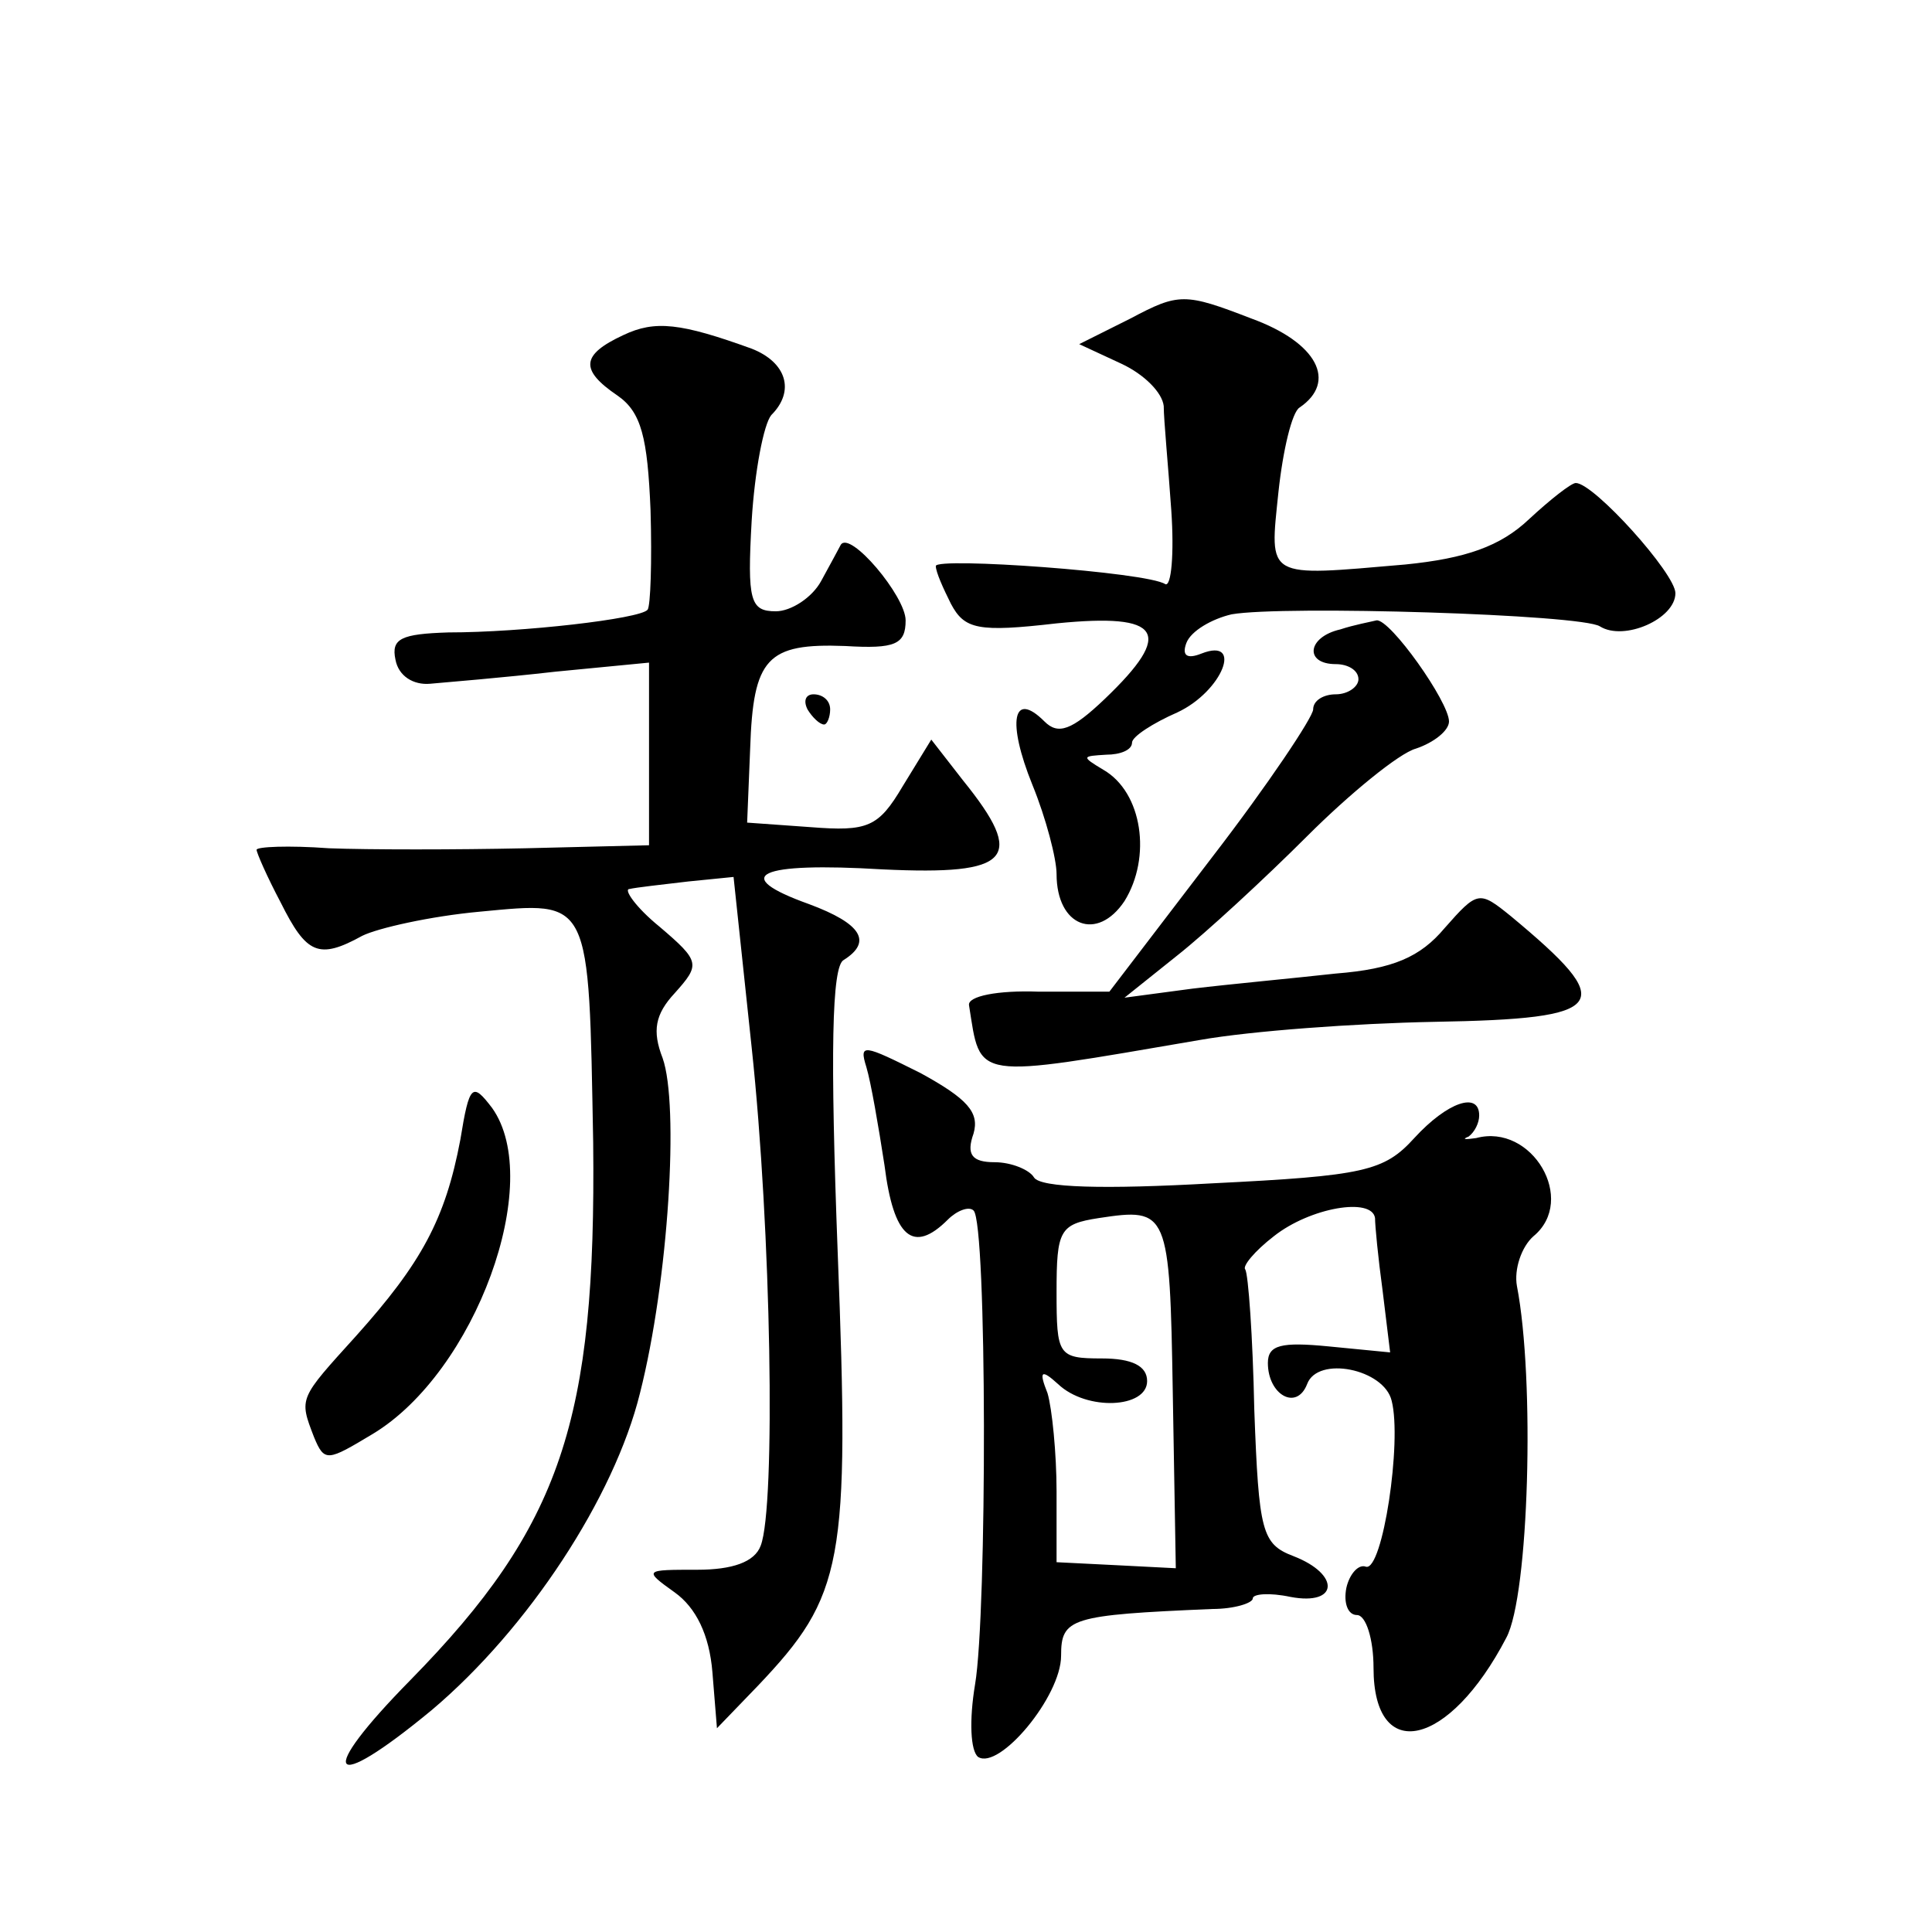
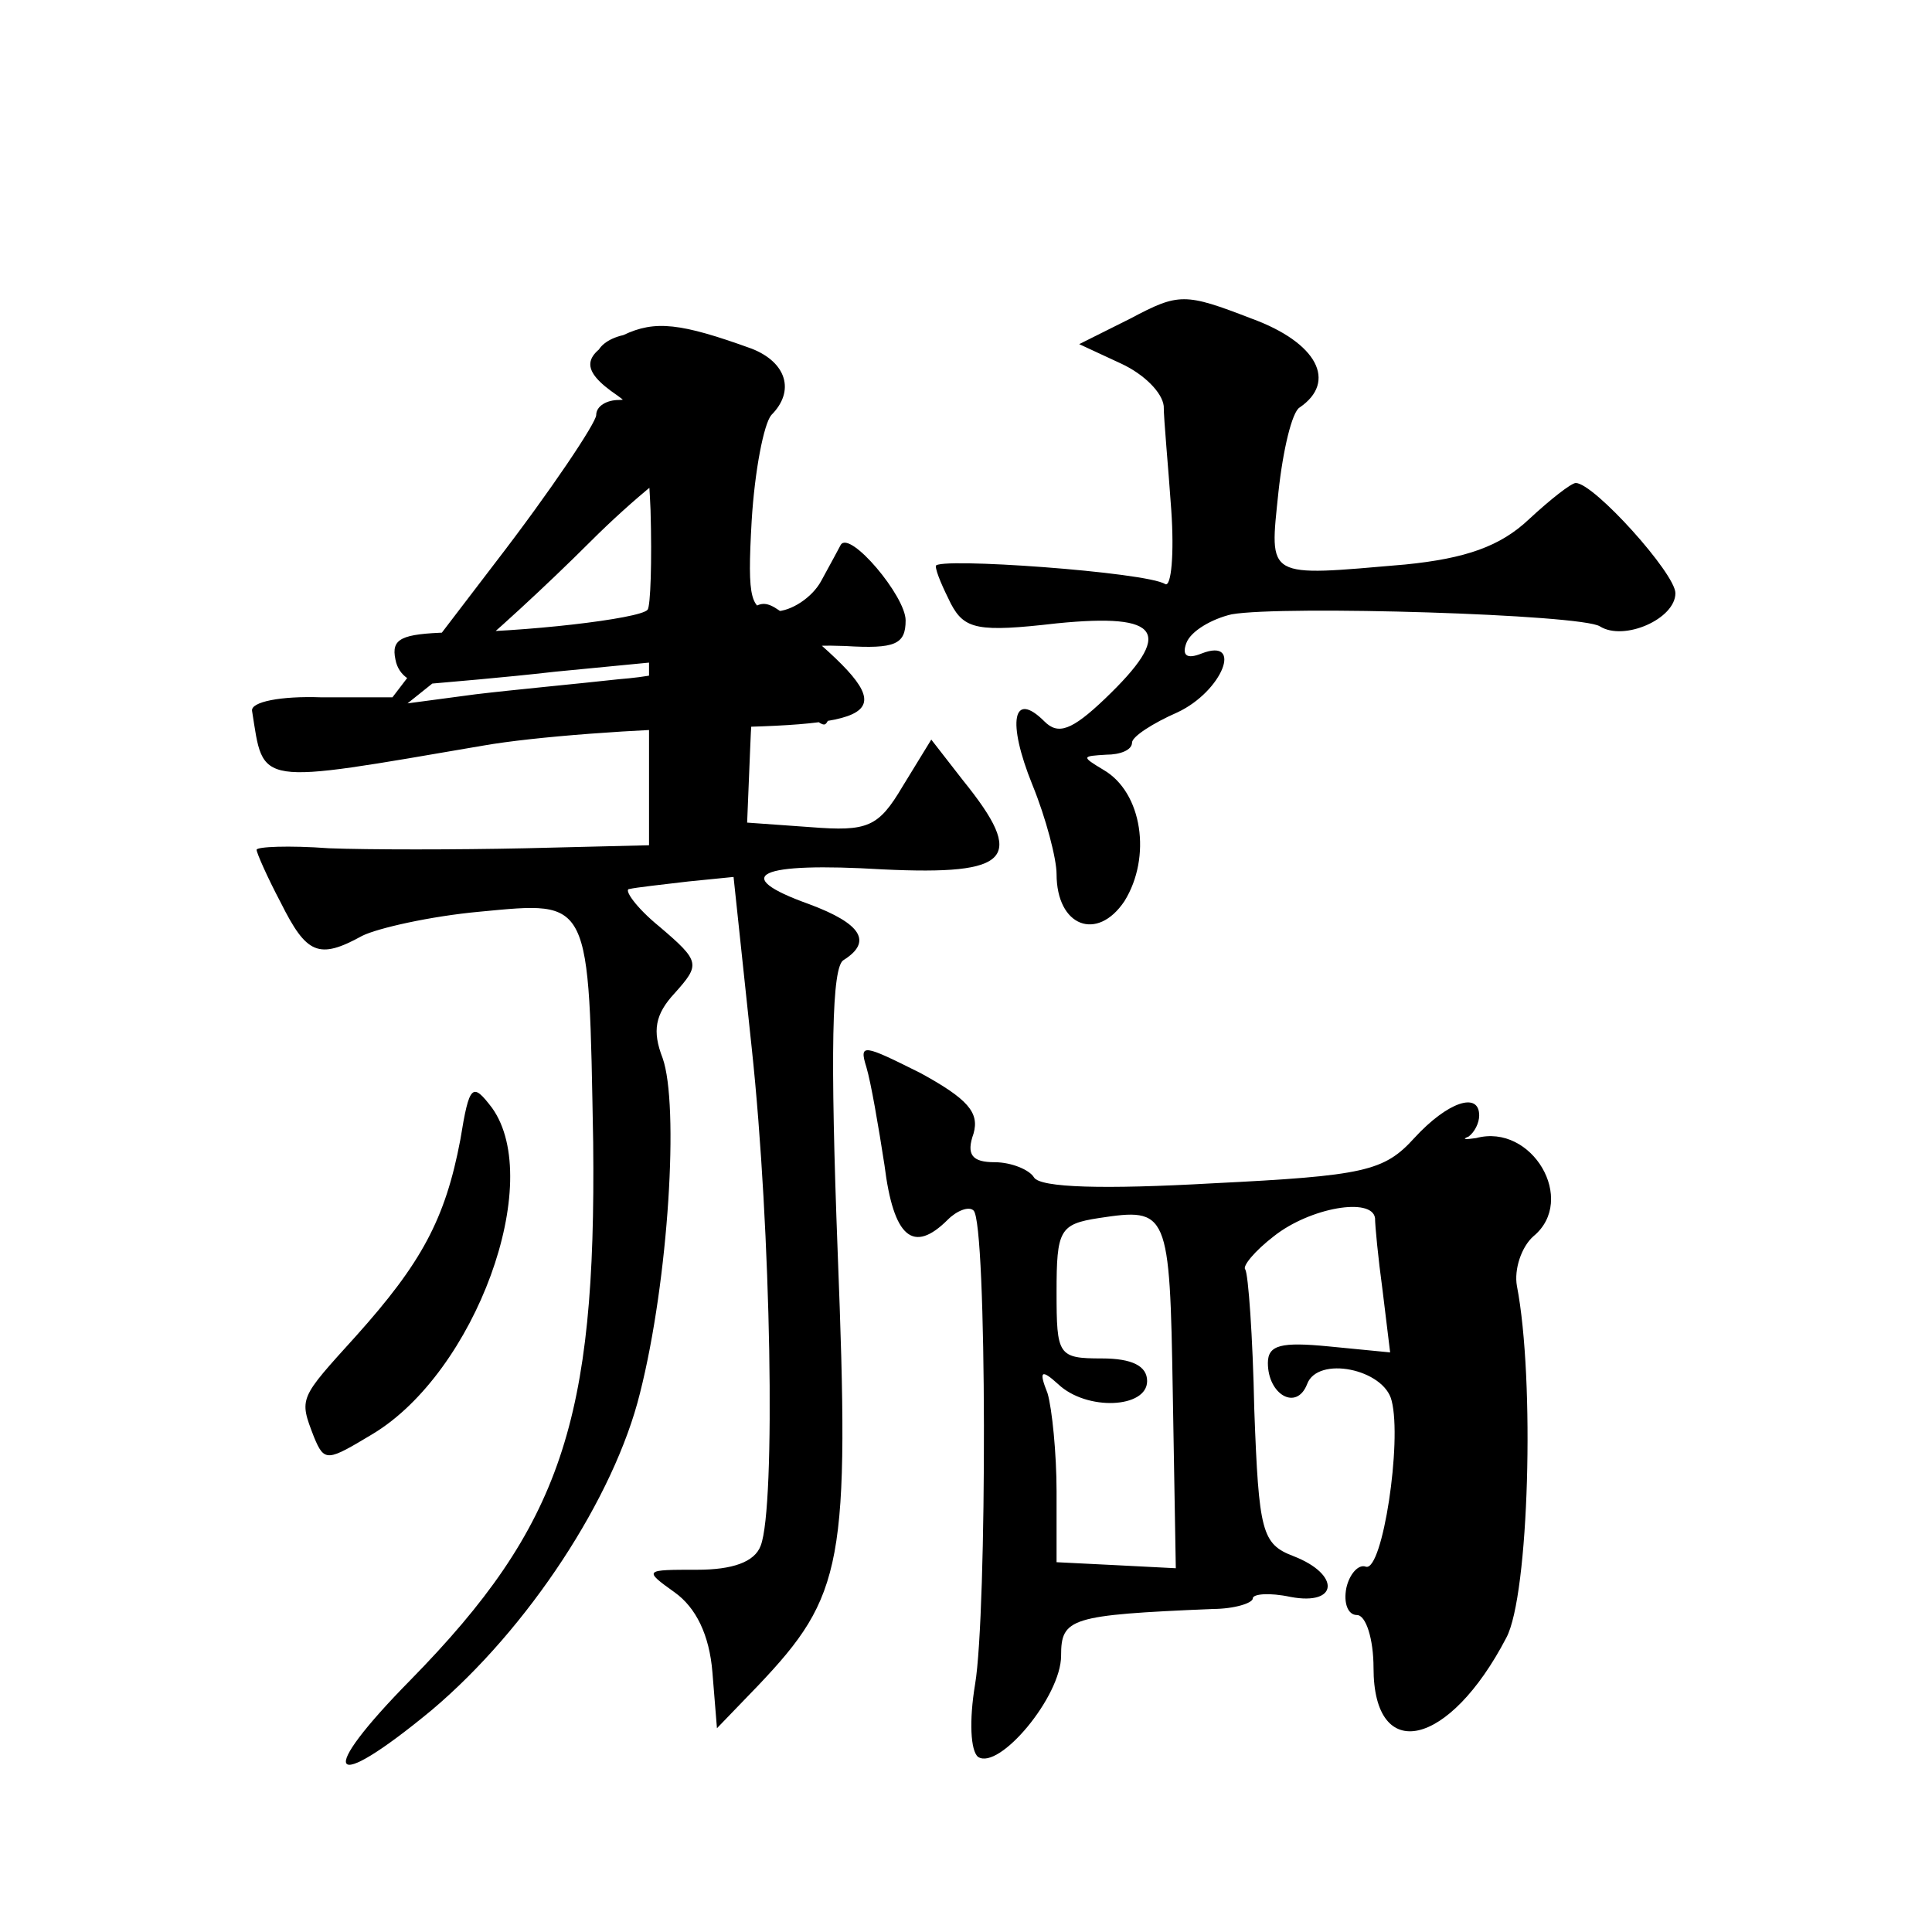
<svg xmlns="http://www.w3.org/2000/svg" version="1.0" width="128pt" height="128pt" viewBox="0 0 128 128" preserveAspectRatio="xMidYMid meet">
  <g transform="translate(0,128) scale(0.1,-0.1)" fill="#0" stroke="none">
-     <path d="M749 1069 l-34 -17 28 -13 c15 -7 27 -19 28 -28 0 -9 3 -40 5 -69 2 -29 0 -51 -4 -49 -12 8 -152 18 -152 12 0 -4 5 -15 10 -25 9 -17 18 -19 70 -13 70 7 78 -6 32 -50 -22 -21 -31 -24 -40 -15 -21 21 -25 0 -8 -42 9 -22 16 -49 16 -59 0 -35 27 -45 45 -18 18 29 12 72 -14 87 -15 9 -14 9 2 10 9 0 17 3 17 8 0 4 14 13 30 20 30 14 44 50 16 39 -10 -4 -13 -1 -10 7 3 8 17 16 30 19 34 6 232 0 244 -8 16 -10 50 5 50 22 0 13 -54 73 -66 73 -3 0 -17 -11 -31 -24 -19 -18 -42 -26 -82 -30 -93 -8 -90 -10 -84 48 3 28 9 53 14 56 25 17 12 43 -32 59 -44 17 -48 17 -80 0z M413 1058 c-28 -13 -29 -23 -4 -40 16 -11 20 -28 22 -76 1 -34 0 -64 -2 -66 -5 -6 -83 -15 -132 -15 -31 -1 -38 -4 -35 -18 2 -11 12 -17 23 -16 11 1 48 4 83 8 l62 6 0 -61 0 -60 -82 -2 c-46 -1 -104 -1 -130 0 -27 2 -48 1 -48 -1 0 -2 7 -18 16 -35 17 -34 25 -38 54 -22 10 5 45 13 78 16 74 7 72 10 75 -153 2 -184 -21 -254 -121 -356 -63 -64 -55 -77 14 -20 64 54 121 141 138 210 19 75 26 191 15 222 -7 18 -5 29 8 43 17 19 17 21 -10 44 -16 13 -24 25 -20 25 4 1 22 3 39 5 l30 3 12 -113 c13 -121 16 -304 6 -330 -4 -11 -19 -16 -42 -16 -35 0 -36 0 -15 -15 14 -10 23 -28 25 -53 l3 -37 27 28 c57 60 61 81 53 287 -5 132 -4 190 4 194 19 12 12 24 -23 37 -53 19 -34 28 49 23 85 -4 95 7 53 59 l-21 27 -19 -31 c-16 -27 -23 -30 -61 -27 l-42 3 2 49 c2 60 11 70 63 68 33 -2 40 1 40 17 0 16 -37 60 -43 50 -1 -2 -7 -13 -13 -24 -6 -11 -20 -20 -30 -20 -17 0 -19 7 -16 60 2 33 8 64 13 70 16 16 10 35 -13 44 -47 17 -64 19 -85 9z M888 863 c-22 -5 -24 -23 -3 -23 8 0 15 -4 15 -10 0 -5 -7 -10 -15 -10 -8 0 -15 -4 -15 -10 0 -5 -30 -50 -67 -98 l-68 -89 -47 0 c-27 1 -47 -3 -46 -9 8 -50 1 -49 153 -23 34 6 103 11 155 12 117 2 122 11 51 70 -21 17 -22 17 -44 -8 -16 -19 -34 -27 -72 -30 -27 -3 -70 -7 -95 -10 l-45 -6 35 28 c19 15 58 51 86 79 28 28 61 55 72 58 12 4 22 12 22 18 0 13 -39 68 -48 67 -4 -1 -15 -3 -24 -6z M535 810 c3 -5 8 -10 11 -10 2 0 4 5 4 10 0 6 -5 10 -11 10 -5 0 -7 -4 -4 -10z M574 573 c3 -10 8 -39 12 -65 6 -48 19 -59 42 -36 6 6 14 9 17 6 9 -8 9 -267 1 -314 -4 -24 -3 -44 2 -48 14 -9 55 40 55 67 0 25 6 27 100 31 15 0 27 4 27 7 0 3 11 4 25 1 32 -6 33 15 2 27 -21 8 -23 16 -26 97 -1 49 -4 90 -6 93 -2 2 6 12 19 22 24 19 65 26 67 12 0 -5 2 -26 5 -48 l5 -41 -41 4 c-31 3 -40 1 -40 -11 0 -21 19 -32 26 -14 7 19 51 10 56 -11 7 -27 -6 -113 -17 -110 -5 2 -11 -5 -13 -14 -2 -10 1 -18 7 -18 6 0 11 -16 11 -35 0 -64 50 -53 88 20 15 28 19 171 7 233 -2 11 3 26 11 33 29 24 -1 75 -38 65 -7 -1 -10 -1 -5 1 4 3 7 9 7 14 0 16 -21 9 -43 -15 -20 -22 -33 -25 -134 -30 -71 -4 -114 -3 -118 4 -3 5 -15 10 -26 10 -15 0 -19 5 -14 19 4 14 -4 23 -35 40 -38 19 -41 20 -36 4z m203 -216 l2 -116 -39 2 -40 2 0 47 c0 25 -3 55 -6 65 -6 15 -4 16 7 6 19 -18 59 -16 59 2 0 10 -10 15 -30 15 -29 0 -30 2 -30 44 0 41 2 45 28 49 46 7 47 5 49 -116z M305 525 c-10 -53 -26 -82 -69 -130 -38 -42 -38 -41 -28 -67 7 -17 9 -16 39 2 68 41 114 167 79 216 -13 17 -15 16 -21 -21z" />
+     <path d="M749 1069 l-34 -17 28 -13 c15 -7 27 -19 28 -28 0 -9 3 -40 5 -69 2 -29 0 -51 -4 -49 -12 8 -152 18 -152 12 0 -4 5 -15 10 -25 9 -17 18 -19 70 -13 70 7 78 -6 32 -50 -22 -21 -31 -24 -40 -15 -21 21 -25 0 -8 -42 9 -22 16 -49 16 -59 0 -35 27 -45 45 -18 18 29 12 72 -14 87 -15 9 -14 9 2 10 9 0 17 3 17 8 0 4 14 13 30 20 30 14 44 50 16 39 -10 -4 -13 -1 -10 7 3 8 17 16 30 19 34 6 232 0 244 -8 16 -10 50 5 50 22 0 13 -54 73 -66 73 -3 0 -17 -11 -31 -24 -19 -18 -42 -26 -82 -30 -93 -8 -90 -10 -84 48 3 28 9 53 14 56 25 17 12 43 -32 59 -44 17 -48 17 -80 0z M413 1058 c-28 -13 -29 -23 -4 -40 16 -11 20 -28 22 -76 1 -34 0 -64 -2 -66 -5 -6 -83 -15 -132 -15 -31 -1 -38 -4 -35 -18 2 -11 12 -17 23 -16 11 1 48 4 83 8 l62 6 0 -61 0 -60 -82 -2 c-46 -1 -104 -1 -130 0 -27 2 -48 1 -48 -1 0 -2 7 -18 16 -35 17 -34 25 -38 54 -22 10 5 45 13 78 16 74 7 72 10 75 -153 2 -184 -21 -254 -121 -356 -63 -64 -55 -77 14 -20 64 54 121 141 138 210 19 75 26 191 15 222 -7 18 -5 29 8 43 17 19 17 21 -10 44 -16 13 -24 25 -20 25 4 1 22 3 39 5 l30 3 12 -113 c13 -121 16 -304 6 -330 -4 -11 -19 -16 -42 -16 -35 0 -36 0 -15 -15 14 -10 23 -28 25 -53 l3 -37 27 28 c57 60 61 81 53 287 -5 132 -4 190 4 194 19 12 12 24 -23 37 -53 19 -34 28 49 23 85 -4 95 7 53 59 l-21 27 -19 -31 c-16 -27 -23 -30 -61 -27 l-42 3 2 49 c2 60 11 70 63 68 33 -2 40 1 40 17 0 16 -37 60 -43 50 -1 -2 -7 -13 -13 -24 -6 -11 -20 -20 -30 -20 -17 0 -19 7 -16 60 2 33 8 64 13 70 16 16 10 35 -13 44 -47 17 -64 19 -85 9z c-22 -5 -24 -23 -3 -23 8 0 15 -4 15 -10 0 -5 -7 -10 -15 -10 -8 0 -15 -4 -15 -10 0 -5 -30 -50 -67 -98 l-68 -89 -47 0 c-27 1 -47 -3 -46 -9 8 -50 1 -49 153 -23 34 6 103 11 155 12 117 2 122 11 51 70 -21 17 -22 17 -44 -8 -16 -19 -34 -27 -72 -30 -27 -3 -70 -7 -95 -10 l-45 -6 35 28 c19 15 58 51 86 79 28 28 61 55 72 58 12 4 22 12 22 18 0 13 -39 68 -48 67 -4 -1 -15 -3 -24 -6z M535 810 c3 -5 8 -10 11 -10 2 0 4 5 4 10 0 6 -5 10 -11 10 -5 0 -7 -4 -4 -10z M574 573 c3 -10 8 -39 12 -65 6 -48 19 -59 42 -36 6 6 14 9 17 6 9 -8 9 -267 1 -314 -4 -24 -3 -44 2 -48 14 -9 55 40 55 67 0 25 6 27 100 31 15 0 27 4 27 7 0 3 11 4 25 1 32 -6 33 15 2 27 -21 8 -23 16 -26 97 -1 49 -4 90 -6 93 -2 2 6 12 19 22 24 19 65 26 67 12 0 -5 2 -26 5 -48 l5 -41 -41 4 c-31 3 -40 1 -40 -11 0 -21 19 -32 26 -14 7 19 51 10 56 -11 7 -27 -6 -113 -17 -110 -5 2 -11 -5 -13 -14 -2 -10 1 -18 7 -18 6 0 11 -16 11 -35 0 -64 50 -53 88 20 15 28 19 171 7 233 -2 11 3 26 11 33 29 24 -1 75 -38 65 -7 -1 -10 -1 -5 1 4 3 7 9 7 14 0 16 -21 9 -43 -15 -20 -22 -33 -25 -134 -30 -71 -4 -114 -3 -118 4 -3 5 -15 10 -26 10 -15 0 -19 5 -14 19 4 14 -4 23 -35 40 -38 19 -41 20 -36 4z m203 -216 l2 -116 -39 2 -40 2 0 47 c0 25 -3 55 -6 65 -6 15 -4 16 7 6 19 -18 59 -16 59 2 0 10 -10 15 -30 15 -29 0 -30 2 -30 44 0 41 2 45 28 49 46 7 47 5 49 -116z M305 525 c-10 -53 -26 -82 -69 -130 -38 -42 -38 -41 -28 -67 7 -17 9 -16 39 2 68 41 114 167 79 216 -13 17 -15 16 -21 -21z" />
  </g>
</svg>